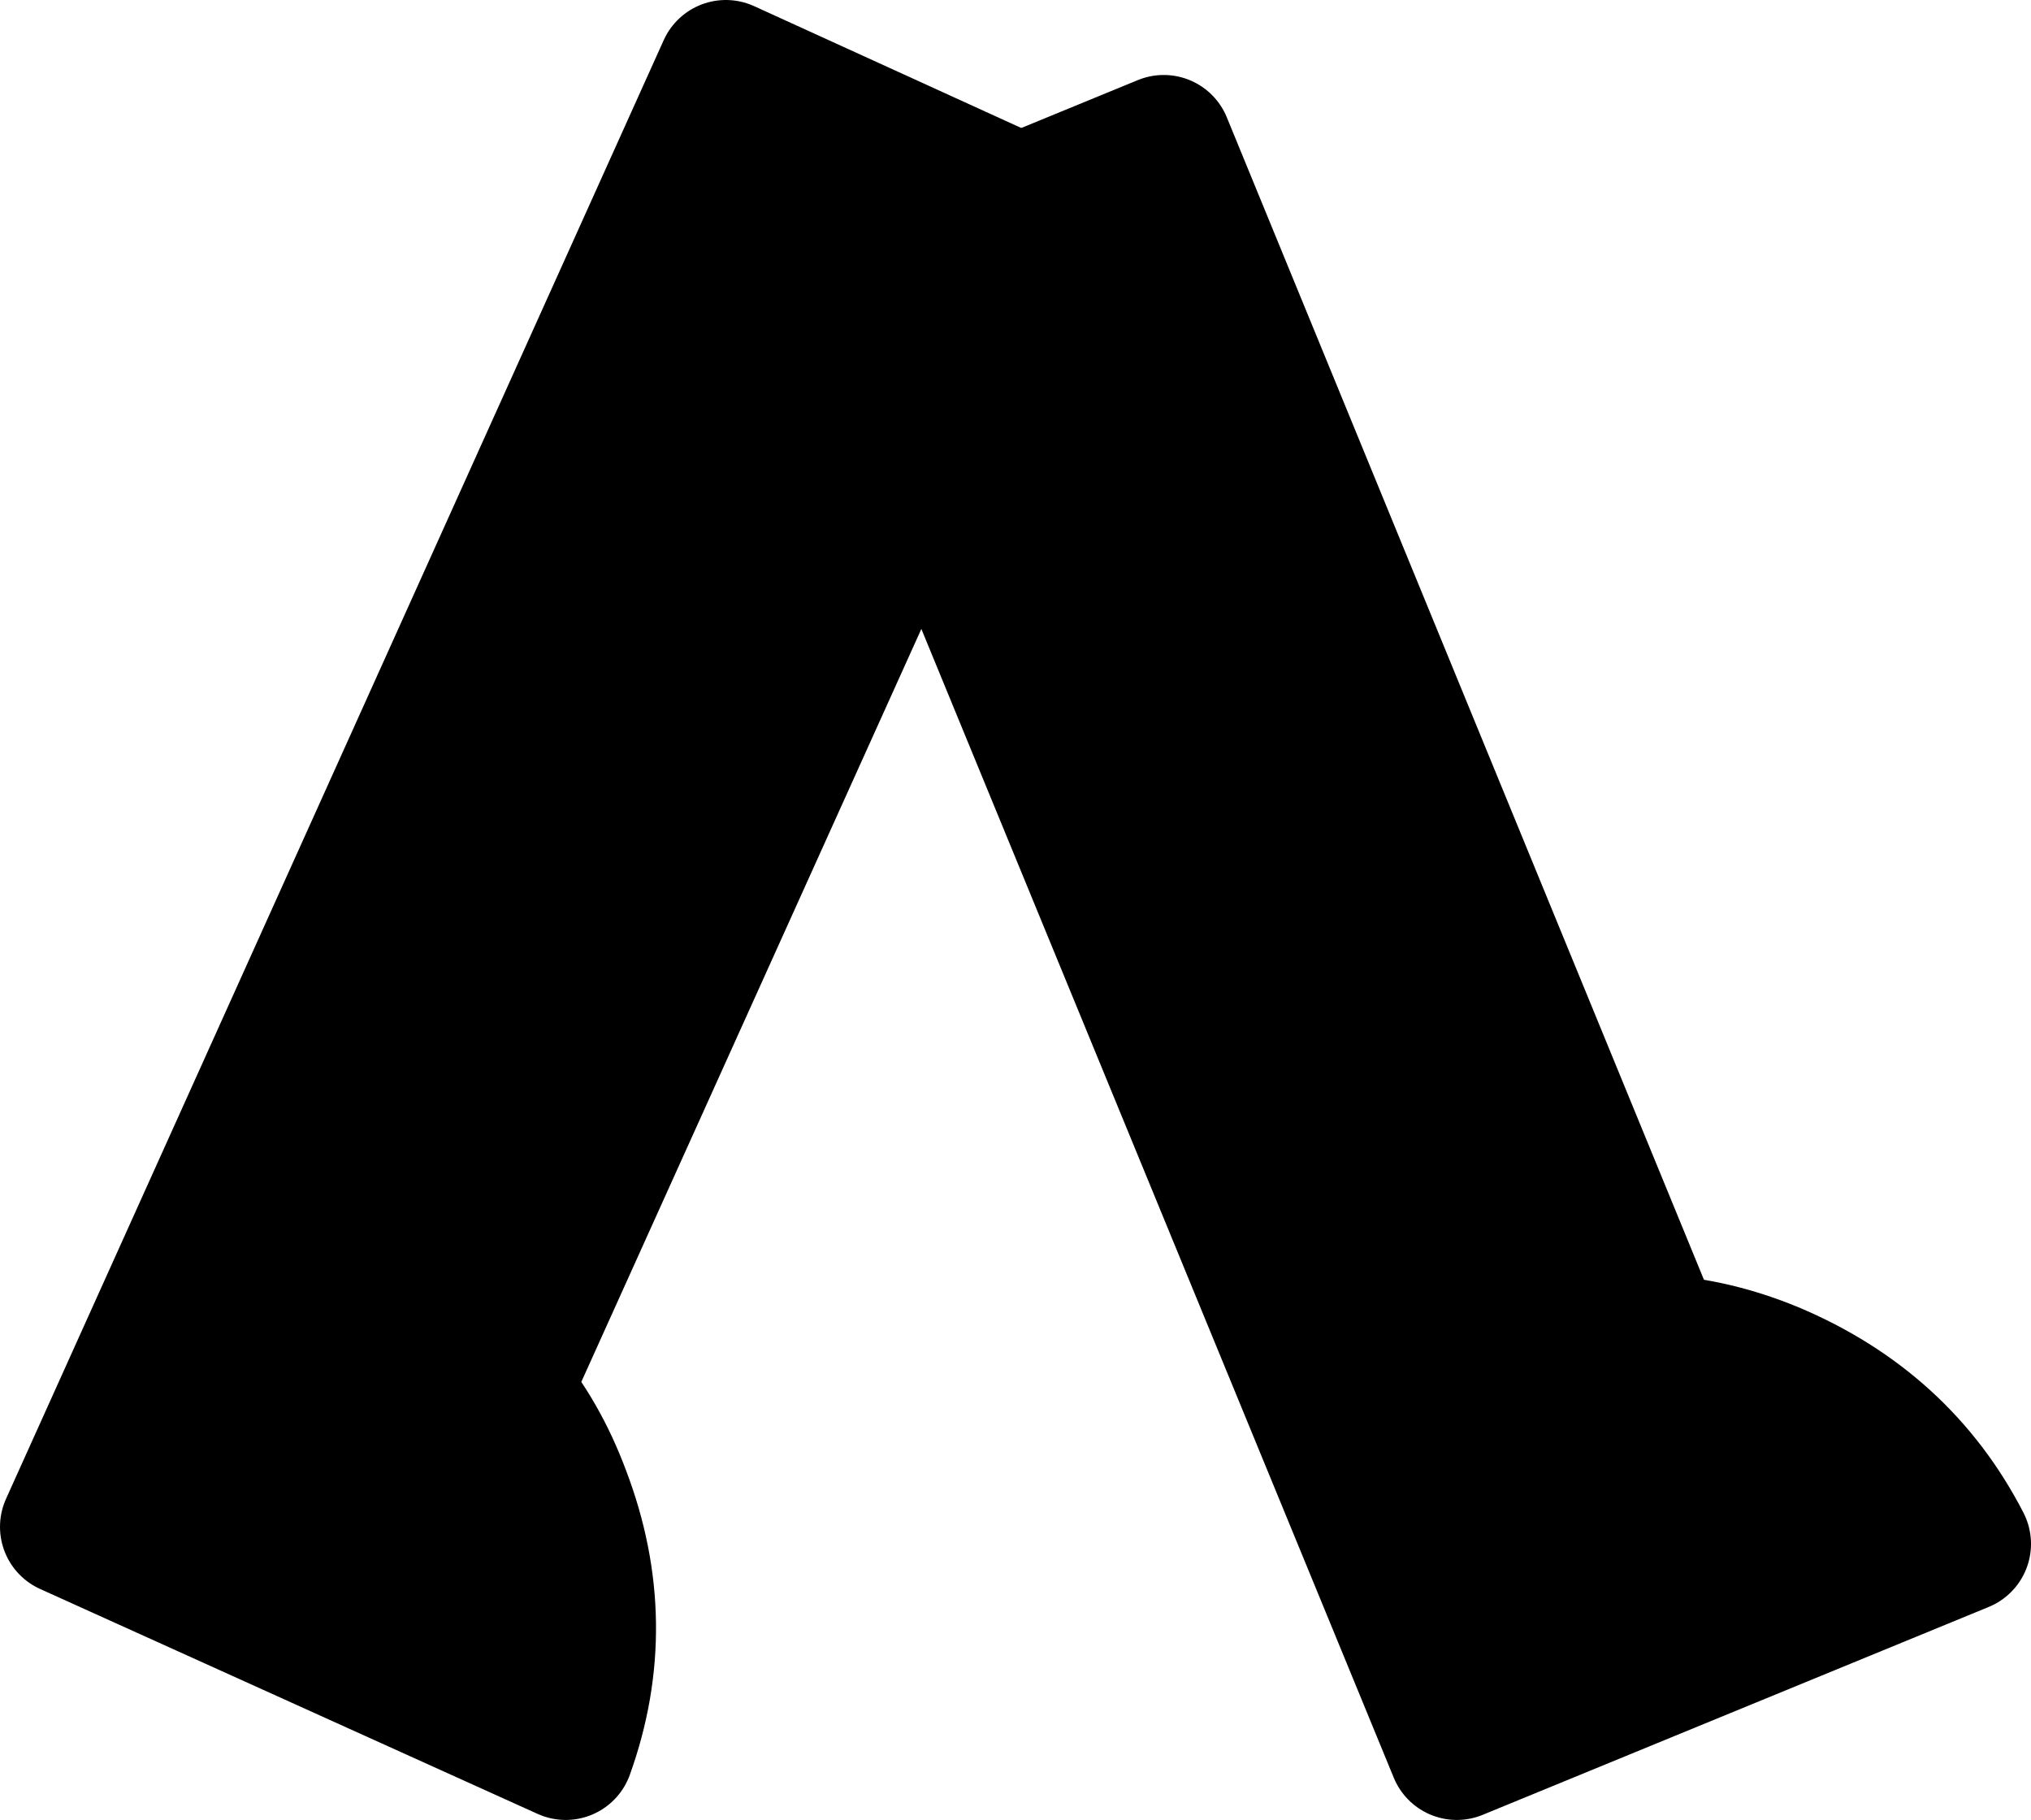
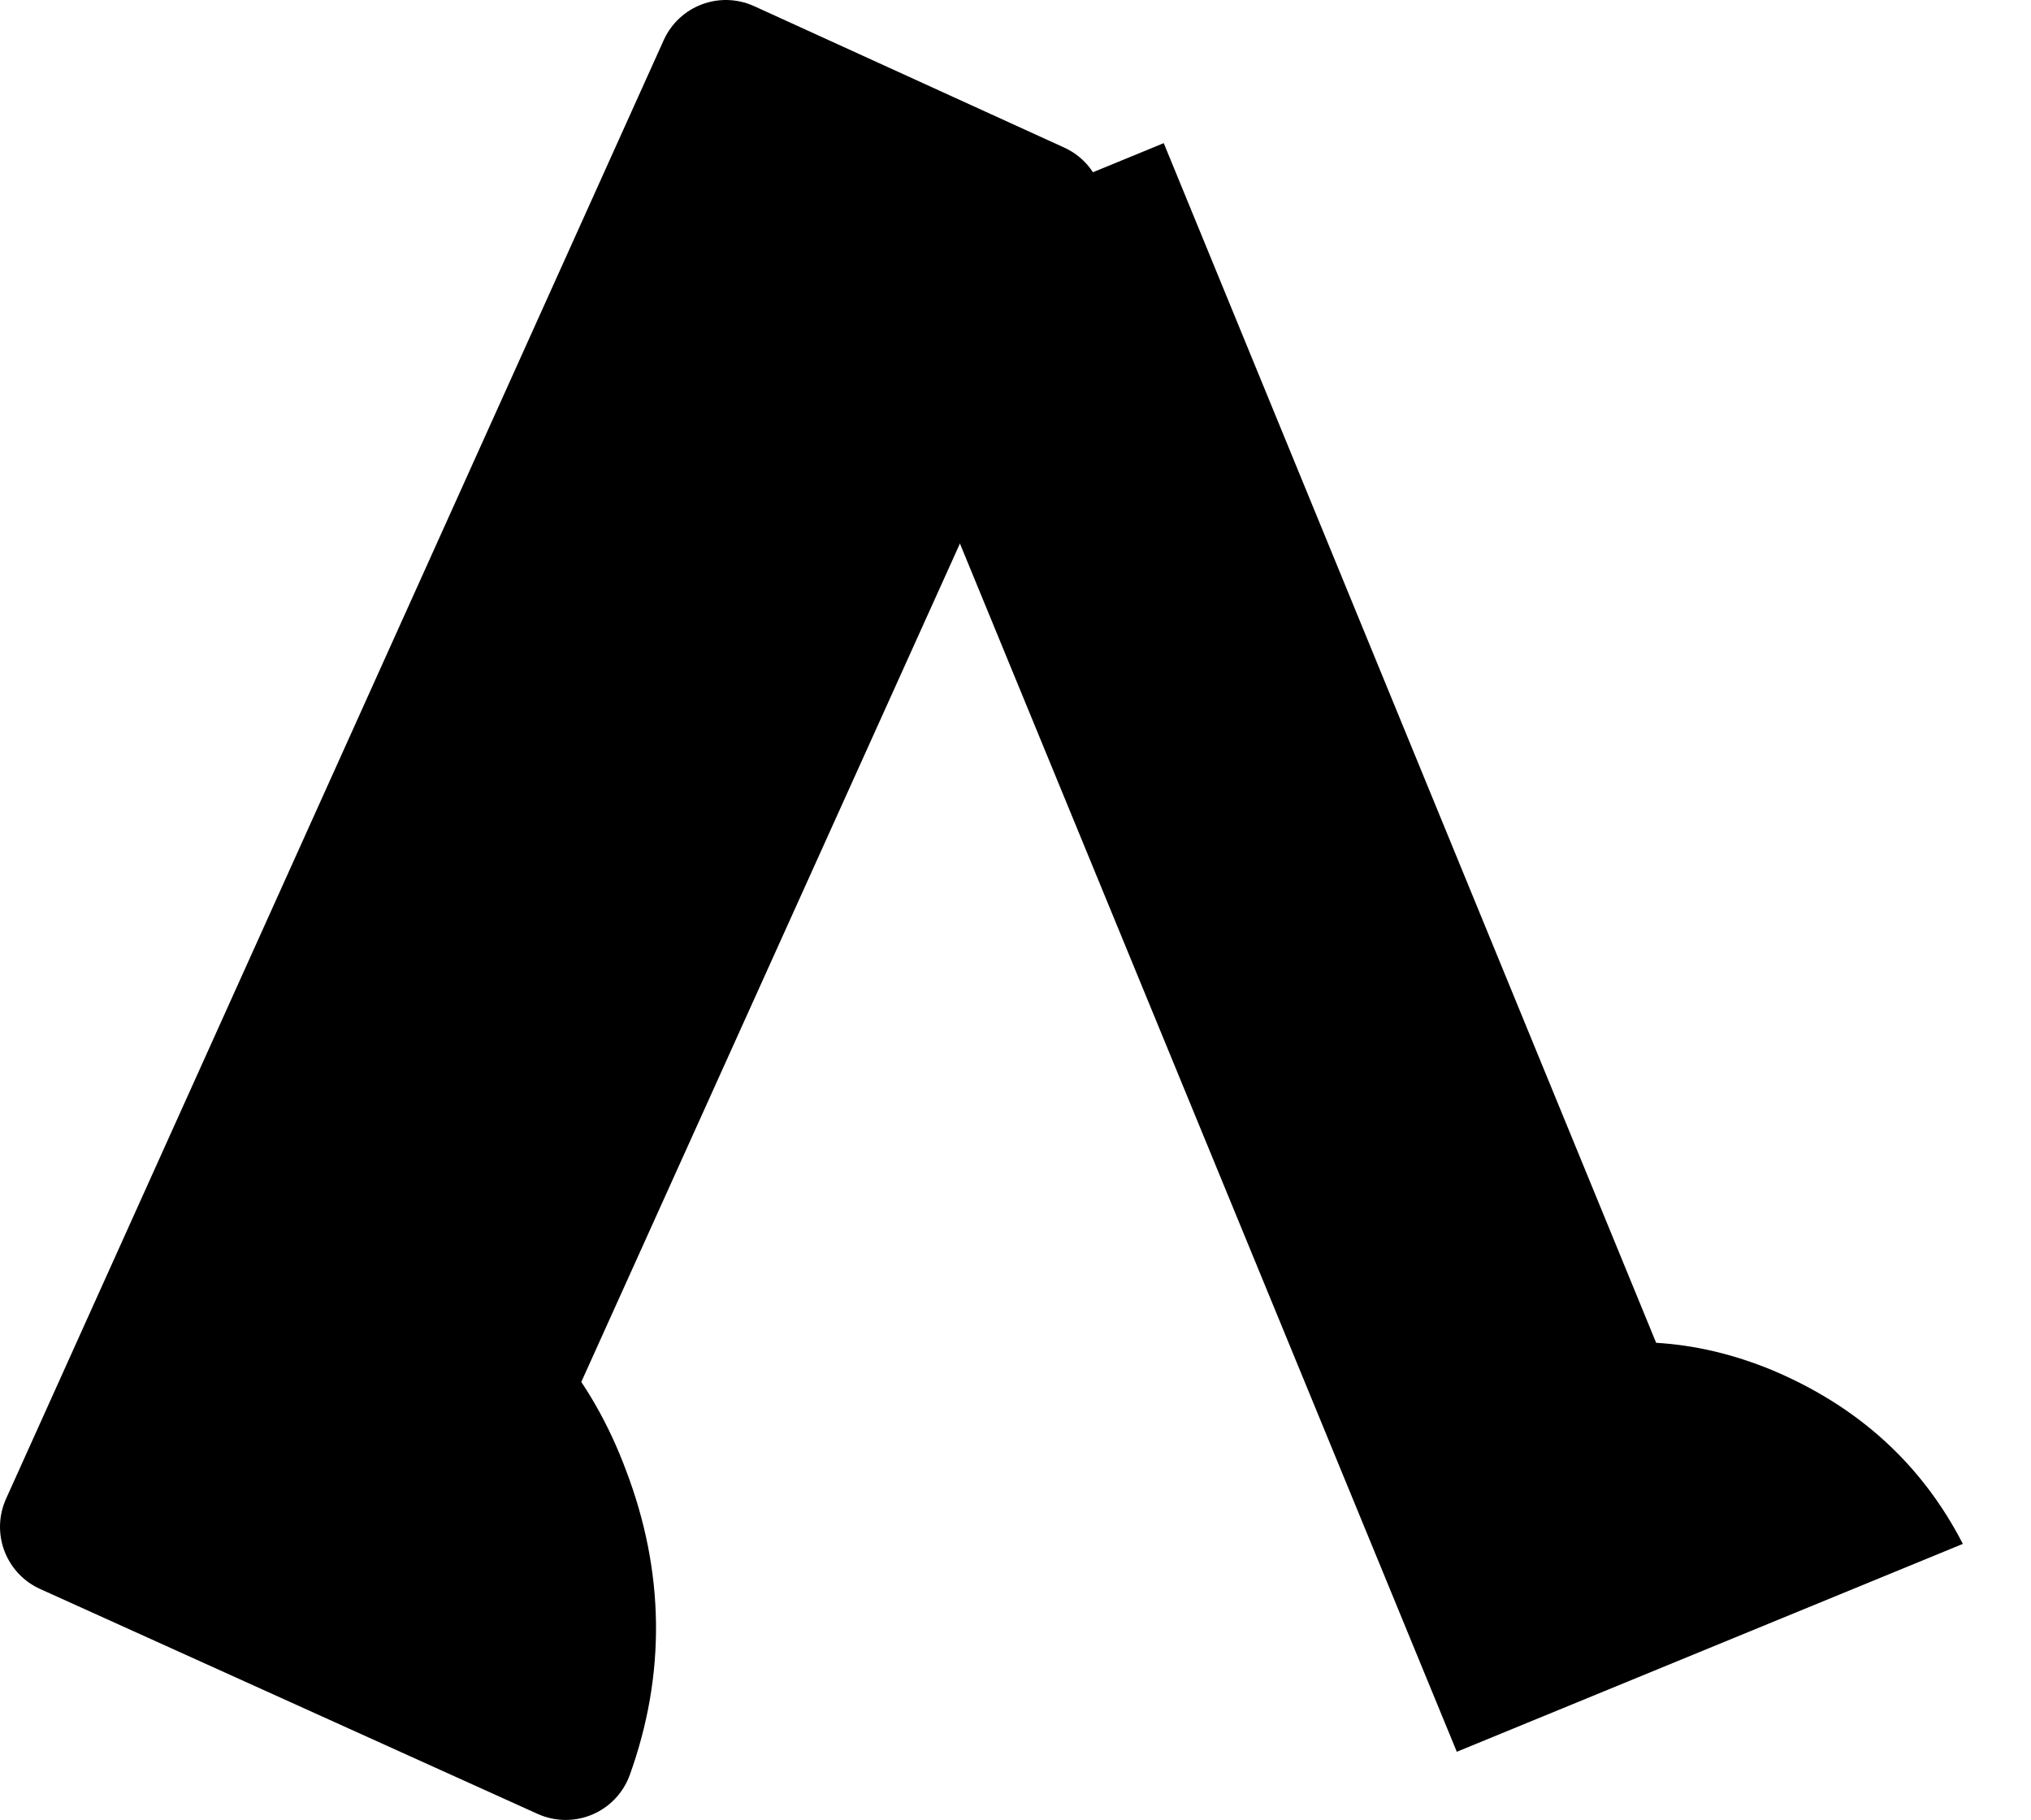
<svg xmlns="http://www.w3.org/2000/svg" height="53.4px" width="59.6px">
  <g transform="matrix(1.0, 0.0, 0.0, 1.0, 28.1, 28.4)">
    <path d="M-26.1 16.4 L-6.8 -26.4 2.3 -22.25 -13.35 12.4 Q-12.25 13.7 -11.6 15.45 -10.15 19.25 -11.5 23.0 L-26.1 16.4" fill="#000000" fill-rule="evenodd" stroke="none" />
    <path d="M-26.1 16.4 L-6.8 -26.4 2.3 -22.25 -13.35 12.4 Q-12.25 13.7 -11.6 15.45 -10.15 19.25 -11.5 23.0 L-26.1 16.4 Z" fill="none" stroke="#000000" stroke-linecap="round" stroke-linejoin="round" stroke-width="4.0" />
    <path d="M29.5 16.9 L14.65 23.0 -3.2 -20.4 6.05 -24.2 20.5 11.0 Q22.2 11.1 23.9 11.8 27.7 13.4 29.5 16.9" fill="#000000" fill-rule="evenodd" stroke="none" />
-     <path d="M29.5 16.9 L14.65 23.0 -3.2 -20.4 6.05 -24.2 20.5 11.0 Q22.2 11.1 23.9 11.8 27.7 13.4 29.5 16.9 Z" fill="none" stroke="#000000" stroke-linecap="round" stroke-linejoin="round" stroke-width="4.0" />
  </g>
</svg>